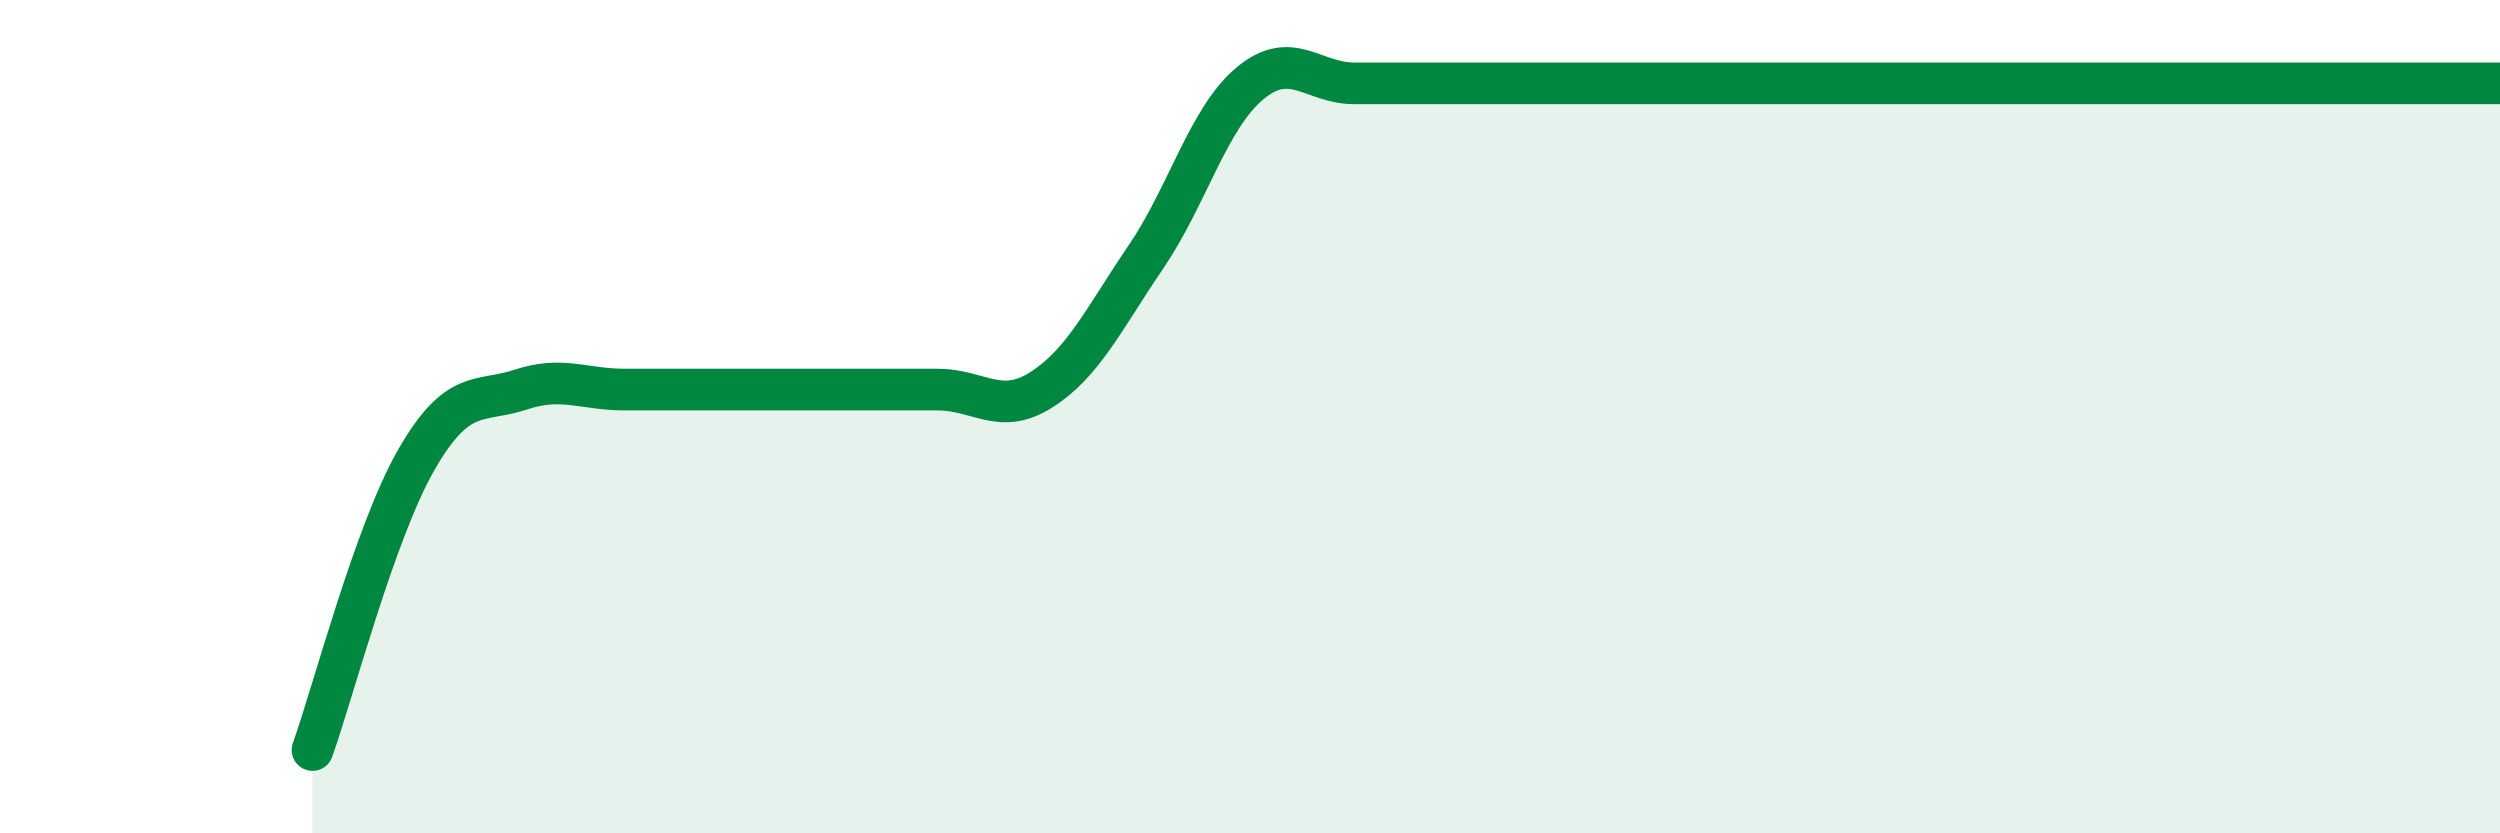
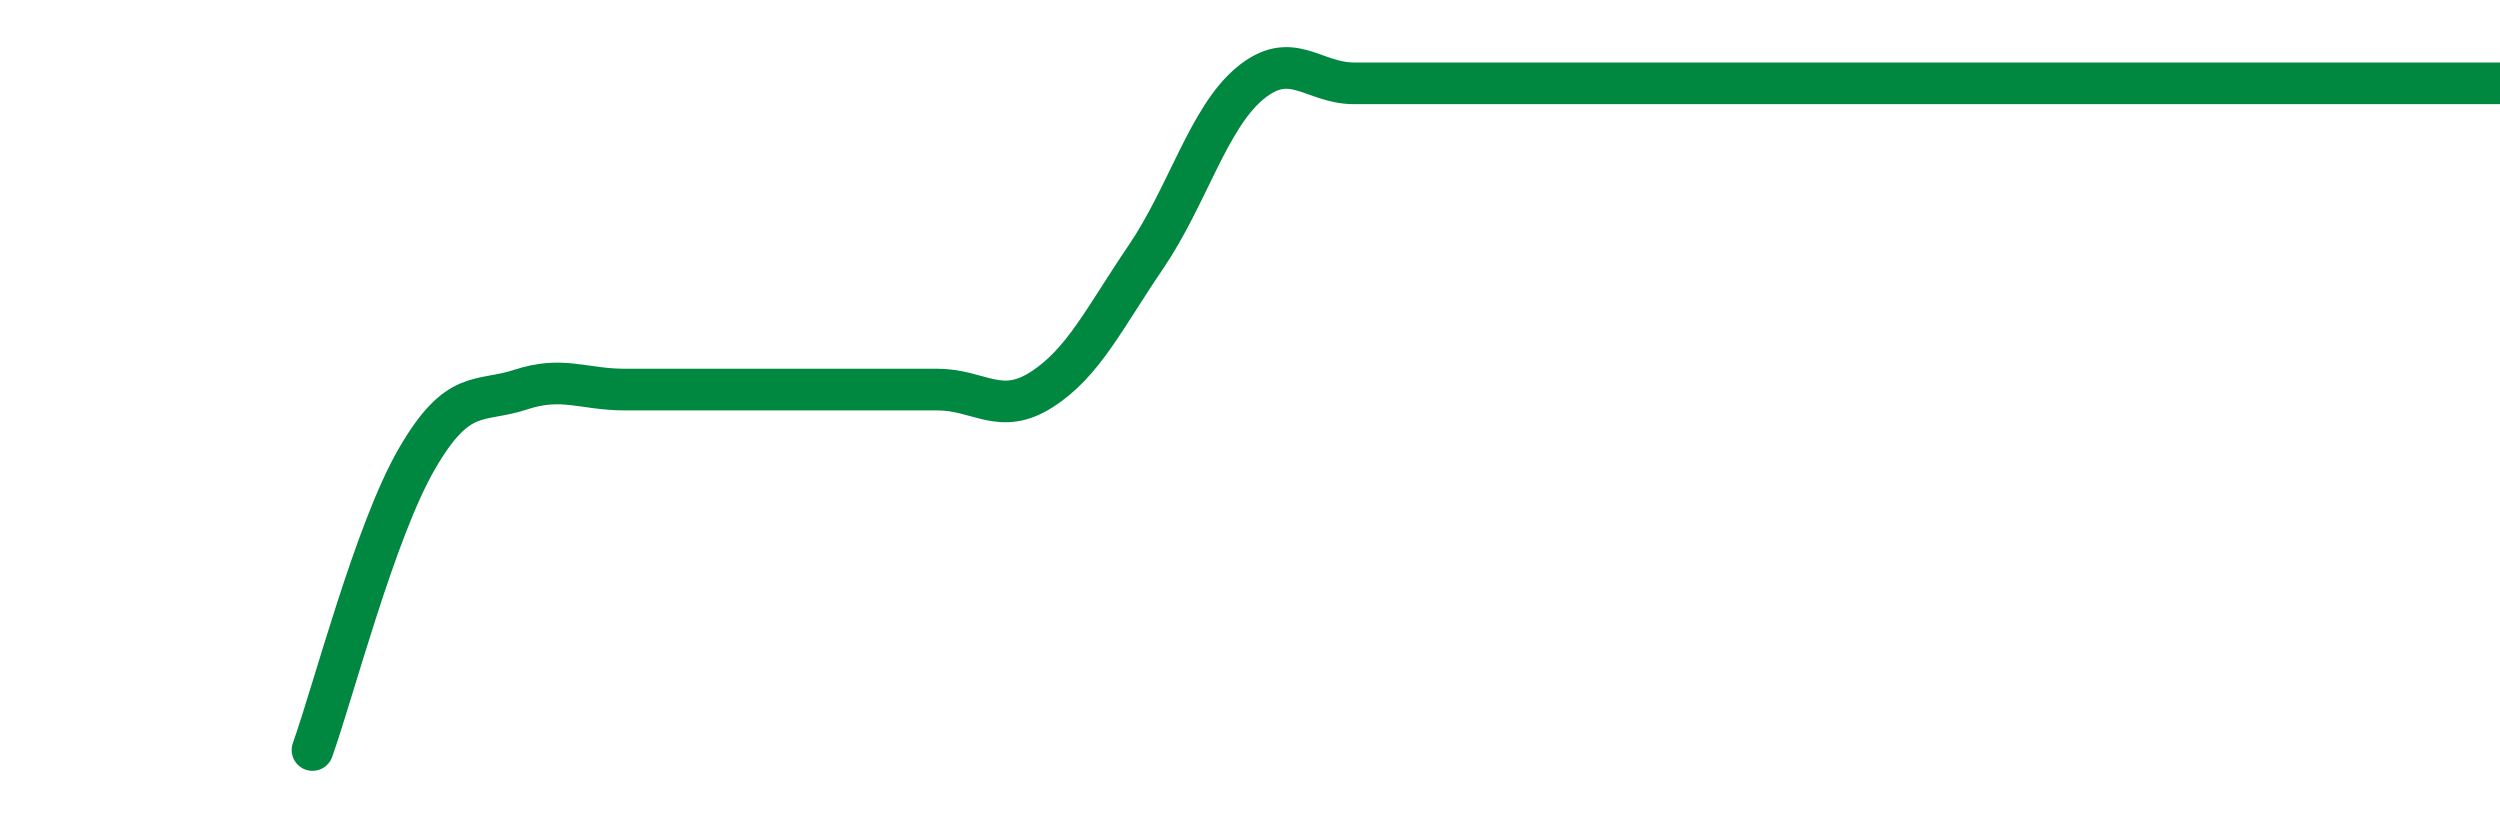
<svg xmlns="http://www.w3.org/2000/svg" width="60" height="20" viewBox="0 0 60 20">
-   <path d="M 7.5,18 C 8,16.6 9,12.75 10,11.02 C 11,9.29 11.5,9.68 12.5,9.35 C 13.5,9.02 14,9.35 15,9.35 C 16,9.35 16.5,9.35 17.5,9.35 C 18.5,9.35 19,9.35 20,9.35 C 21,9.35 21.5,9.35 22.5,9.35 C 23.5,9.35 24,9.99 25,9.35 C 26,8.71 26.5,7.64 27.5,6.17 C 28.5,4.7 29,2.83 30,2 C 31,1.17 31.5,2 32.5,2 C 33.5,2 34,2 35,2 C 36,2 36.5,2 37.5,2 C 38.5,2 39,2 40,2 C 41,2 41.5,2 42.5,2 C 43.5,2 44,2 45,2 C 46,2 46.5,2 47.5,2 C 48.5,2 49,2 50,2 C 51,2 51.5,2 52.5,2 C 53.5,2 53.5,2 55,2 C 56.5,2 59,2 60,2L60 20L7.5 20Z" fill="#008740" opacity="0.1" stroke-linecap="round" stroke-linejoin="round" />
-   <path d="M 7.5,18 C 8,16.6 9,12.75 10,11.02 C 11,9.29 11.5,9.68 12.5,9.35 C 13.5,9.02 14,9.35 15,9.35 C 16,9.35 16.5,9.35 17.5,9.35 C 18.5,9.35 19,9.35 20,9.35 C 21,9.35 21.5,9.35 22.5,9.35 C 23.5,9.35 24,9.99 25,9.35 C 26,8.71 26.5,7.64 27.5,6.17 C 28.5,4.7 29,2.83 30,2 C 31,1.17 31.5,2 32.5,2 C 33.5,2 34,2 35,2 C 36,2 36.5,2 37.5,2 C 38.5,2 39,2 40,2 C 41,2 41.5,2 42.5,2 C 43.5,2 44,2 45,2 C 46,2 46.5,2 47.5,2 C 48.5,2 49,2 50,2 C 51,2 51.5,2 52.5,2 C 53.5,2 53.5,2 55,2 C 56.5,2 59,2 60,2" stroke="#008740" stroke-width="1" fill="none" stroke-linecap="round" stroke-linejoin="round" />
+   <path d="M 7.5,18 C 8,16.6 9,12.75 10,11.02 C 11,9.29 11.5,9.68 12.5,9.35 C 13.5,9.02 14,9.35 15,9.35 C 16,9.35 16.5,9.35 17.5,9.35 C 18.5,9.35 19,9.35 20,9.35 C 21,9.35 21.5,9.35 22.5,9.35 C 23.5,9.35 24,9.99 25,9.35 C 26,8.71 26.5,7.64 27.5,6.17 C 28.5,4.7 29,2.83 30,2 C 31,1.17 31.5,2 32.5,2 C 33.5,2 34,2 35,2 C 38.5,2 39,2 40,2 C 41,2 41.5,2 42.5,2 C 43.5,2 44,2 45,2 C 46,2 46.5,2 47.5,2 C 48.5,2 49,2 50,2 C 51,2 51.5,2 52.5,2 C 53.5,2 53.5,2 55,2 C 56.5,2 59,2 60,2" stroke="#008740" stroke-width="1" fill="none" stroke-linecap="round" stroke-linejoin="round" />
</svg>